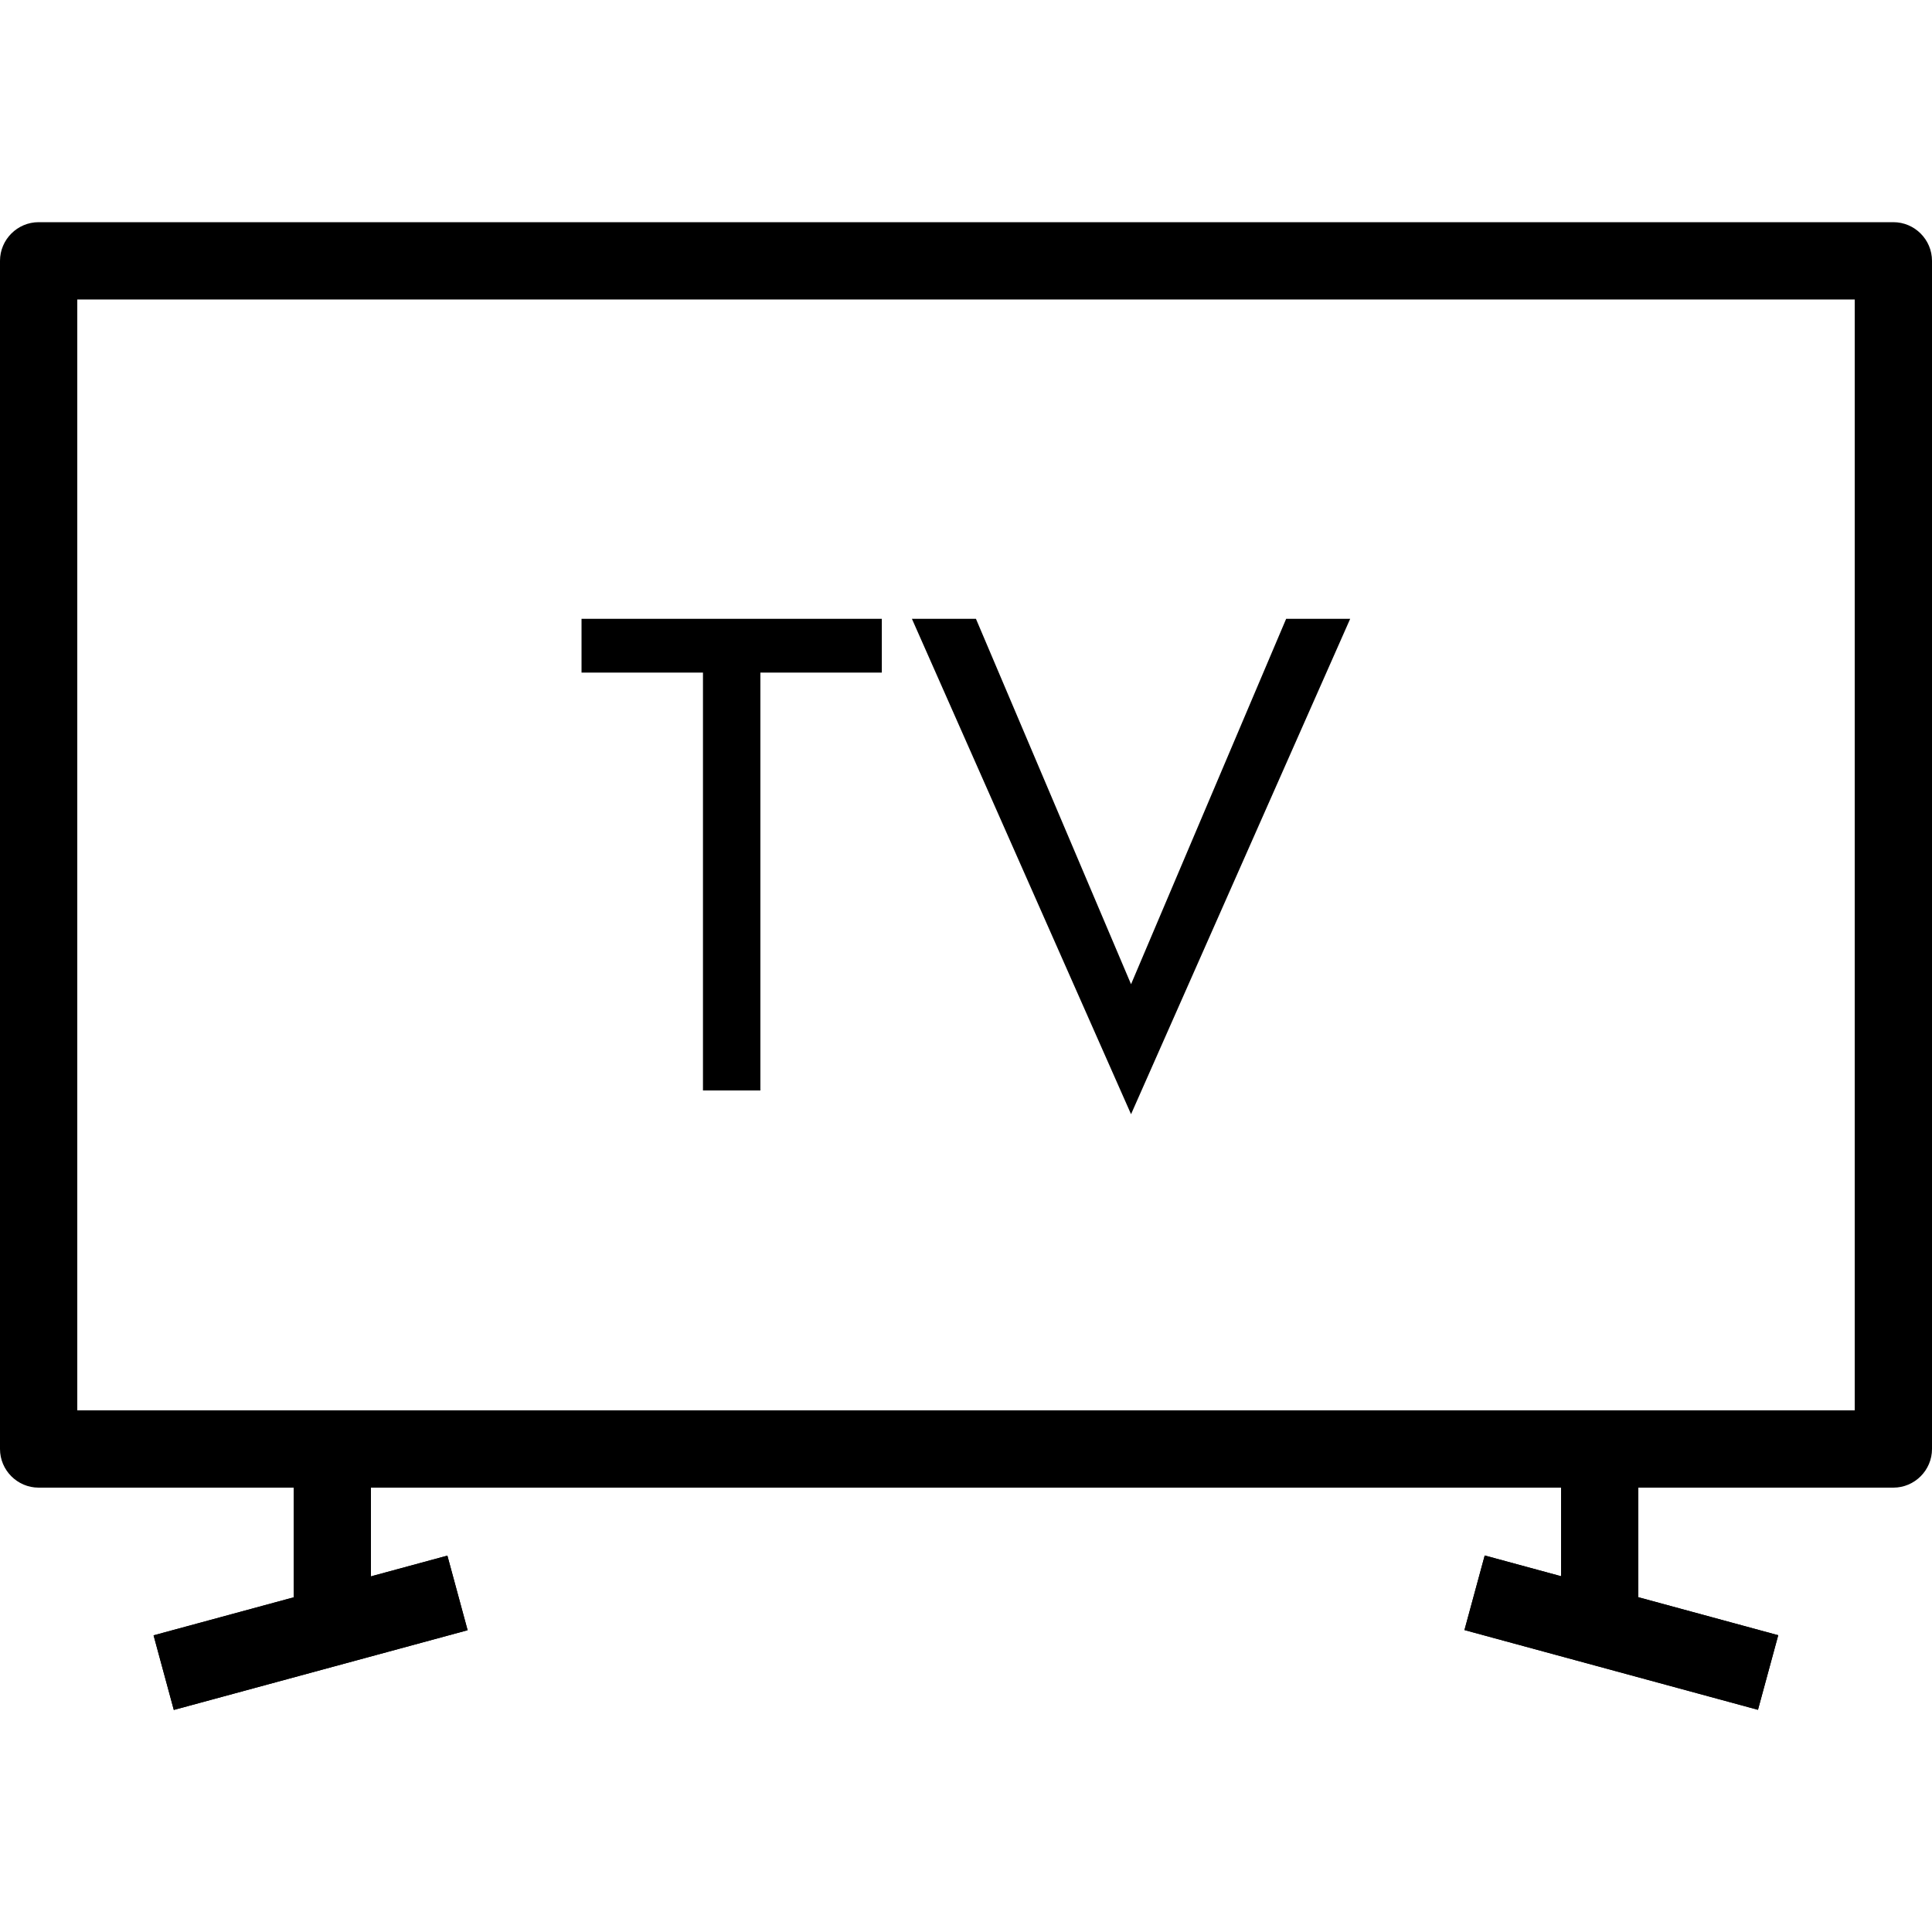
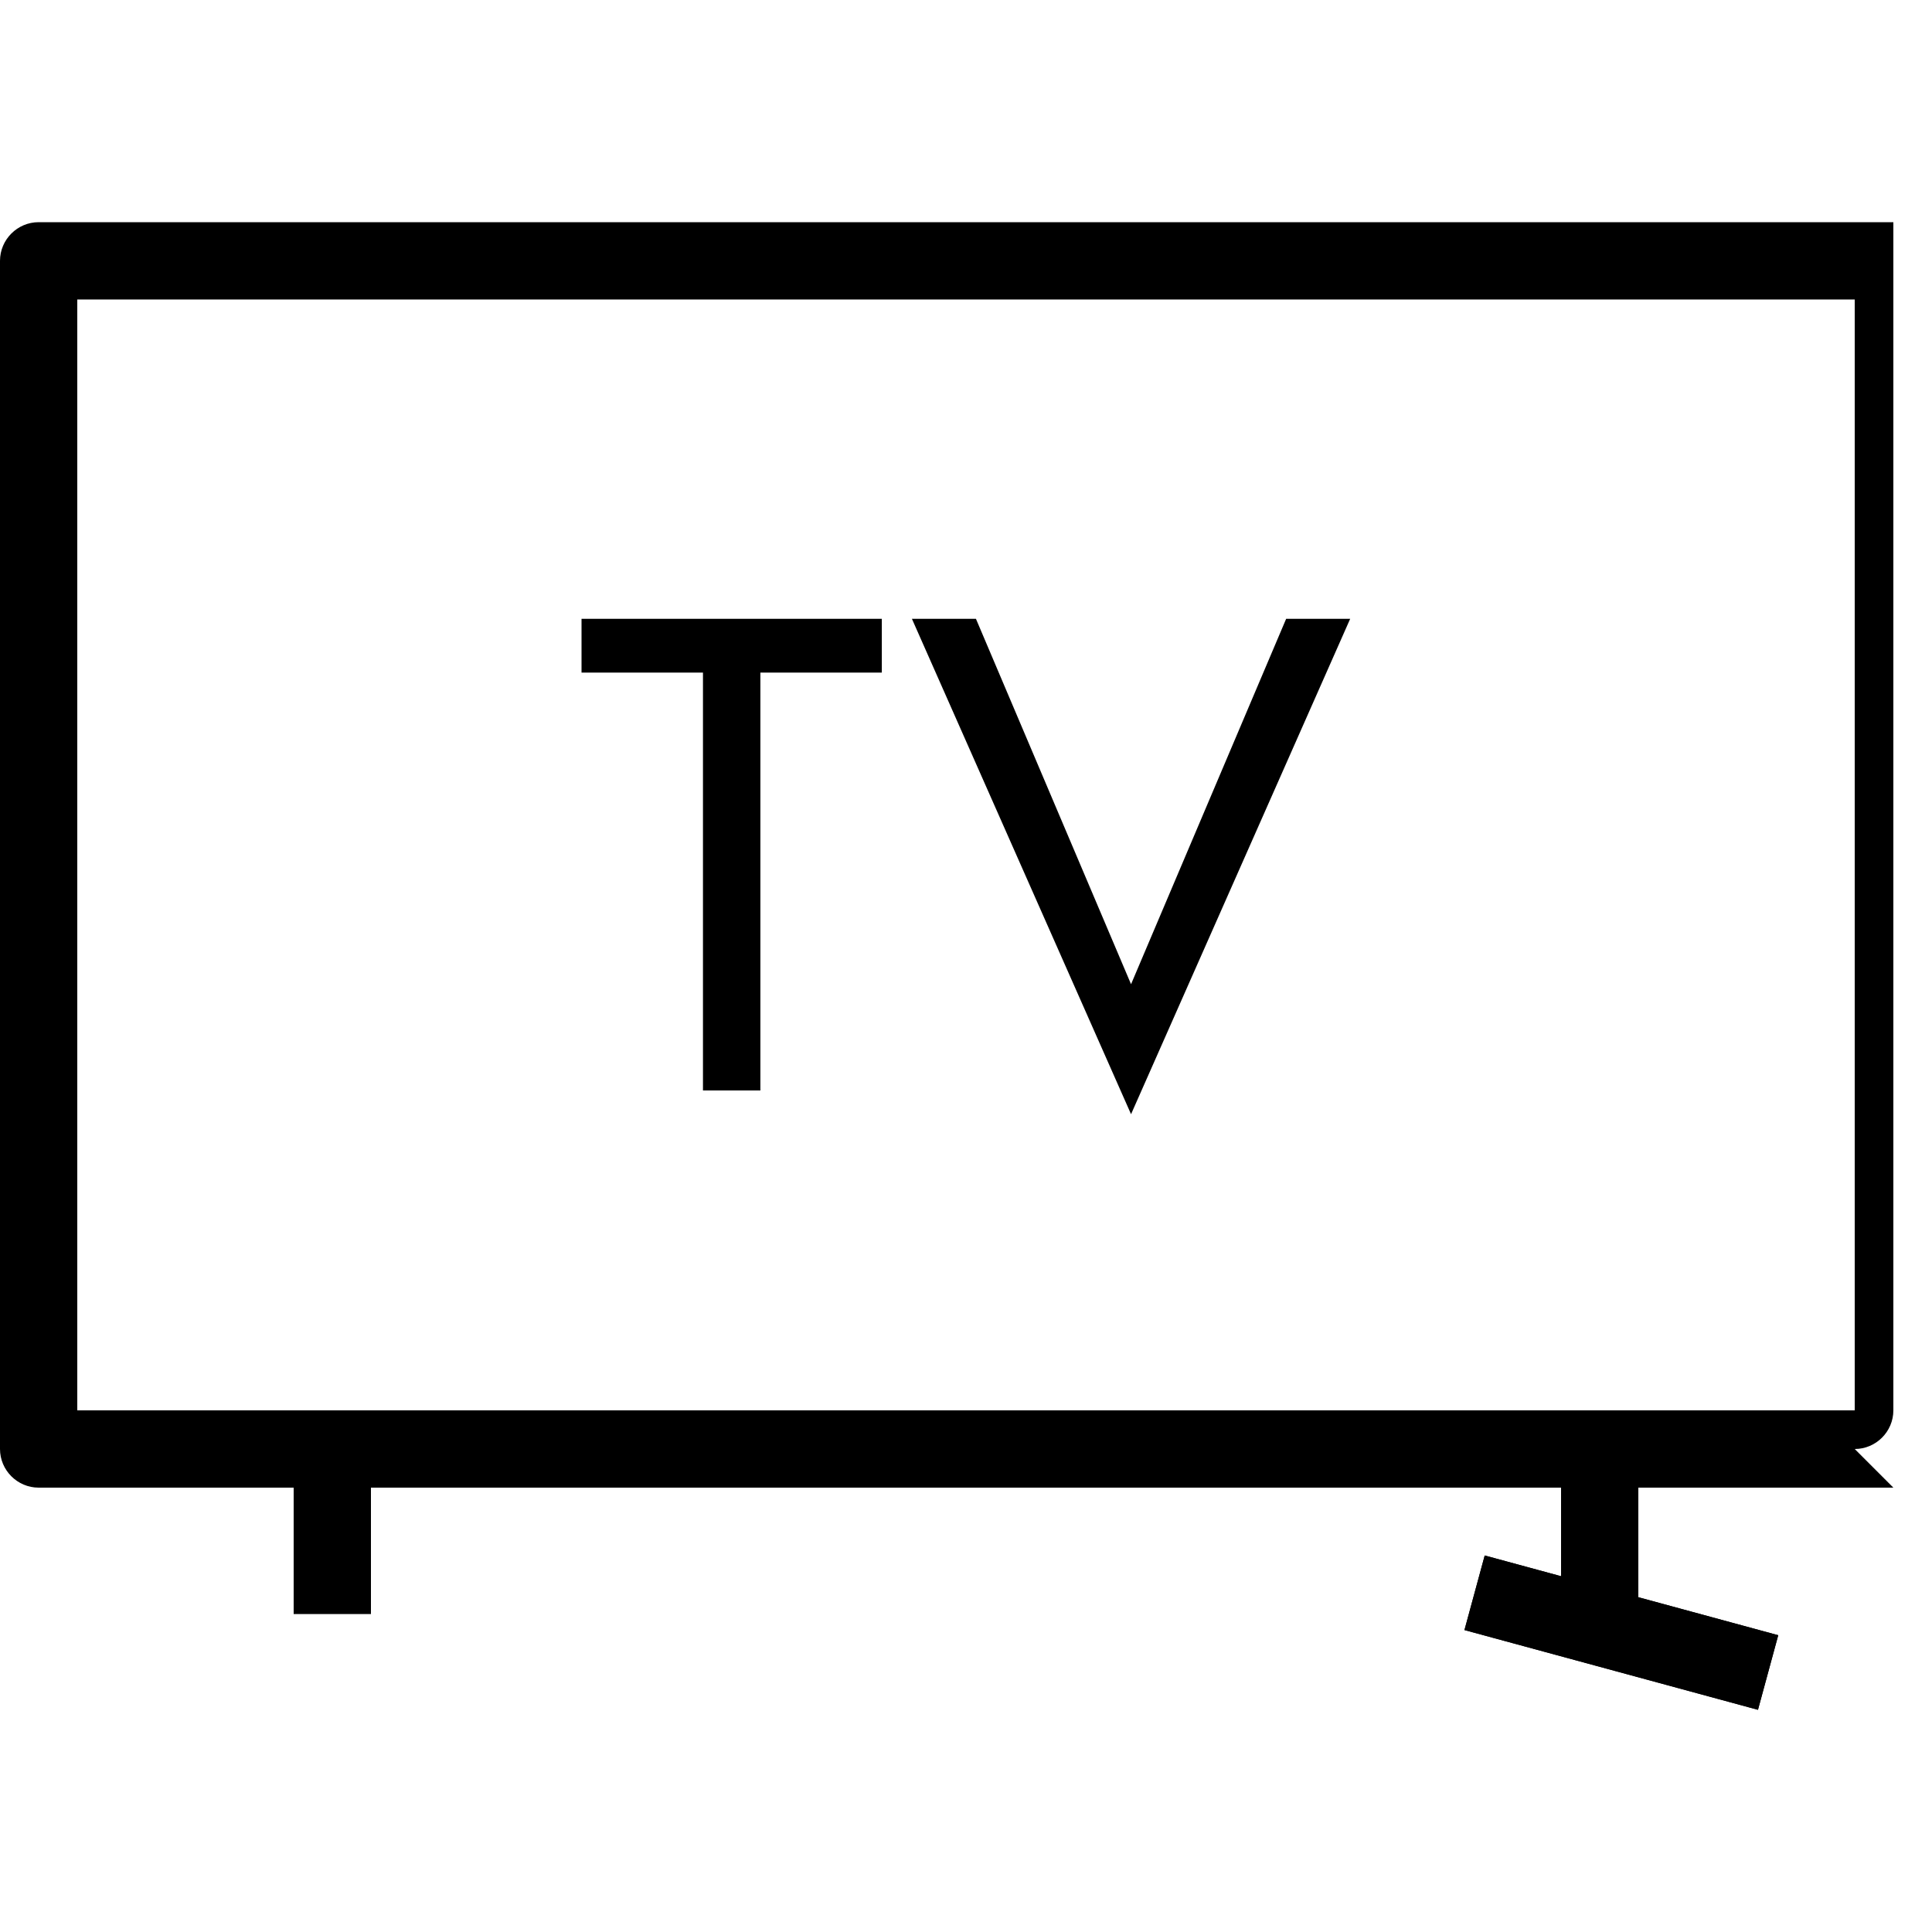
<svg xmlns="http://www.w3.org/2000/svg" id="Layer_1" data-name="Layer 1" viewBox="0 0 70 70">
  <defs>
    <style>
      .cls-1 {
        stroke-width: 0px;
      }
    </style>
  </defs>
-   <path class="cls-1" d="m2.8,51.1h64.4V10.85H2.8v40.25Zm65.8,2.8H1.4c-.77,0-1.4-.63-1.4-1.4V9.45c0-.77.63-1.4,1.4-1.4h67.2c.77,0,1.4.63,1.4,1.4v43.05c0,.77-.63,1.4-1.4,1.4" />
+   <path class="cls-1" d="m2.8,51.1h64.4V10.85H2.8v40.25Zm65.8,2.8H1.4c-.77,0-1.4-.63-1.4-1.4V9.45c0-.77.63-1.4,1.4-1.4h67.2v43.05c0,.77-.63,1.4-1.4,1.4" />
  <rect class="cls-1" x="10.64" y="52.5" width="2.8" height="5.98" />
-   <rect class="cls-1" x="5.74" y="57.76" width="11.03" height="2.8" transform="translate(-15.1 5.01) rotate(-15.18)" />
-   <rect class="cls-1" x="5.74" y="57.76" width="11.03" height="2.8" transform="translate(-15.1 5.01) rotate(-15.18)" />
  <rect class="cls-1" x="56.56" y="52.5" width="2.8" height="5.98" />
  <rect class="cls-1" x="57.35" y="53.64" width="2.8" height="11.02" transform="translate(-13.74 100.34) rotate(-74.8)" />
  <rect class="cls-1" x="57.35" y="53.64" width="2.8" height="11.02" transform="translate(-13.74 100.34) rotate(-74.8)" />
  <path class="cls-1" d="m46.6,22.42h2.32l-7.94,17.95-7.94-17.95h2.32l5.62,13.24,5.62-13.24Zm-25.52,0h10.87v1.95h-4.4v15.14h-2.08v-15.14h-4.4v-1.95Z" />
</svg>